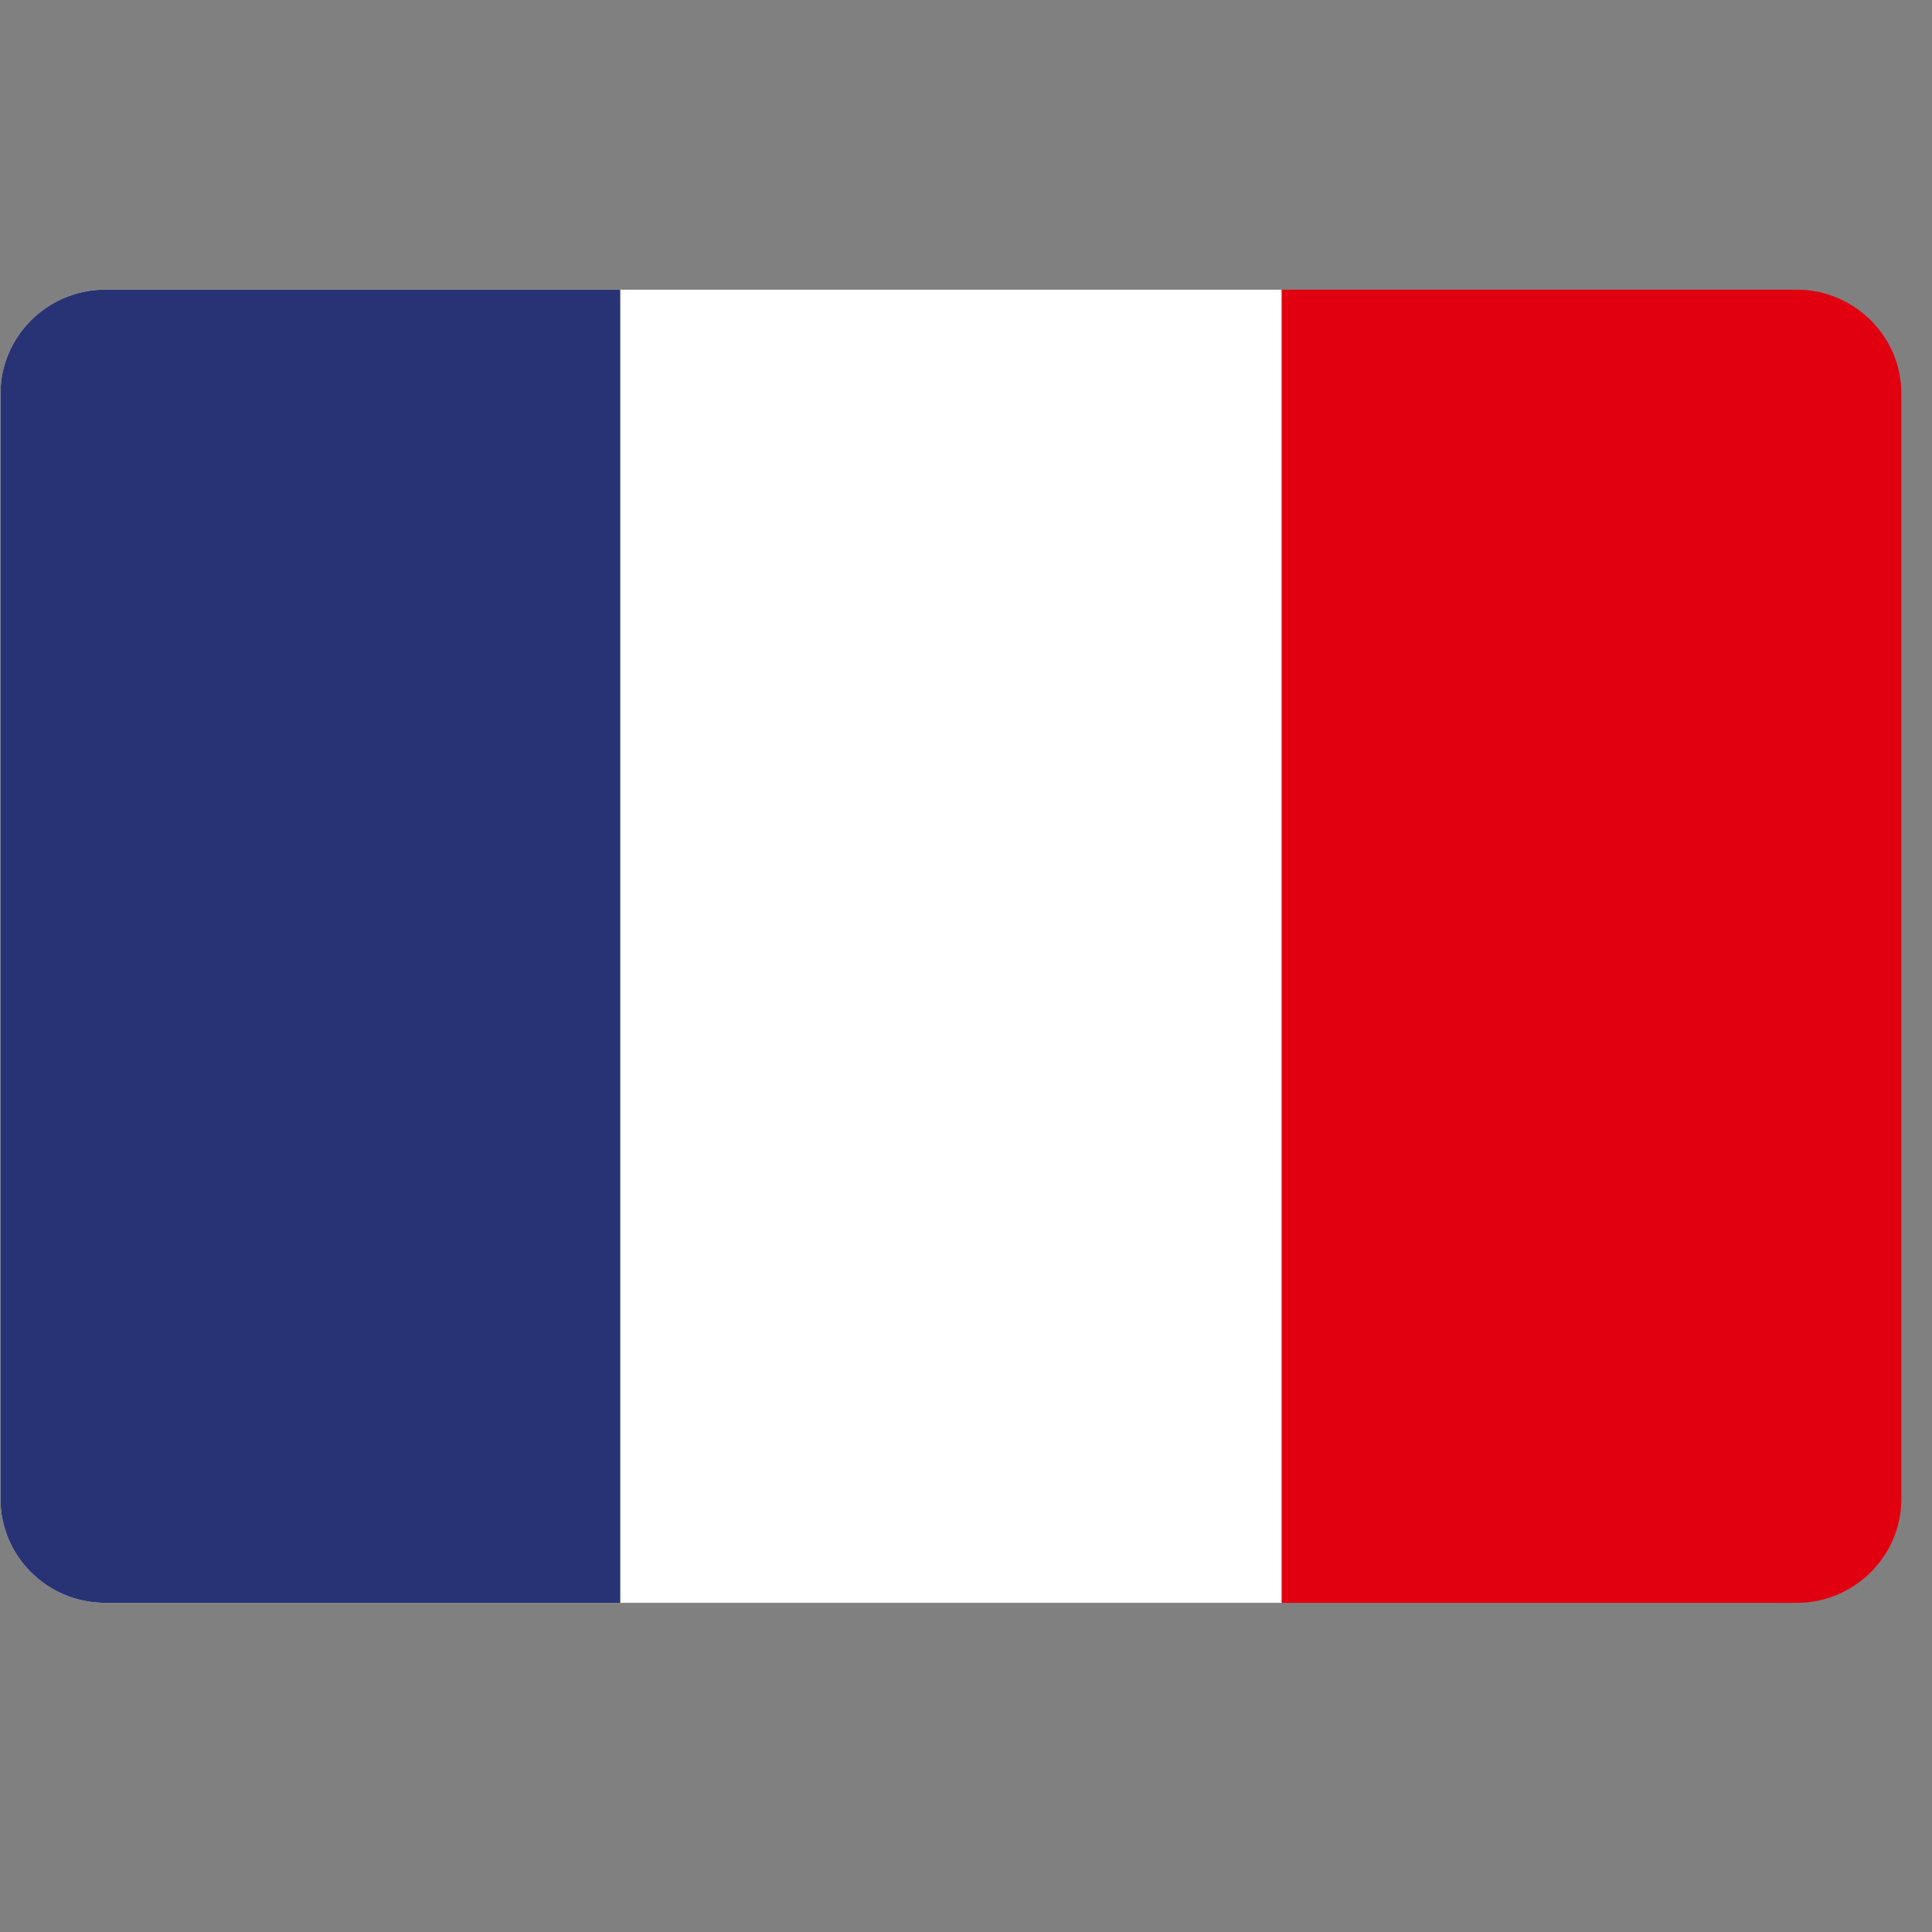
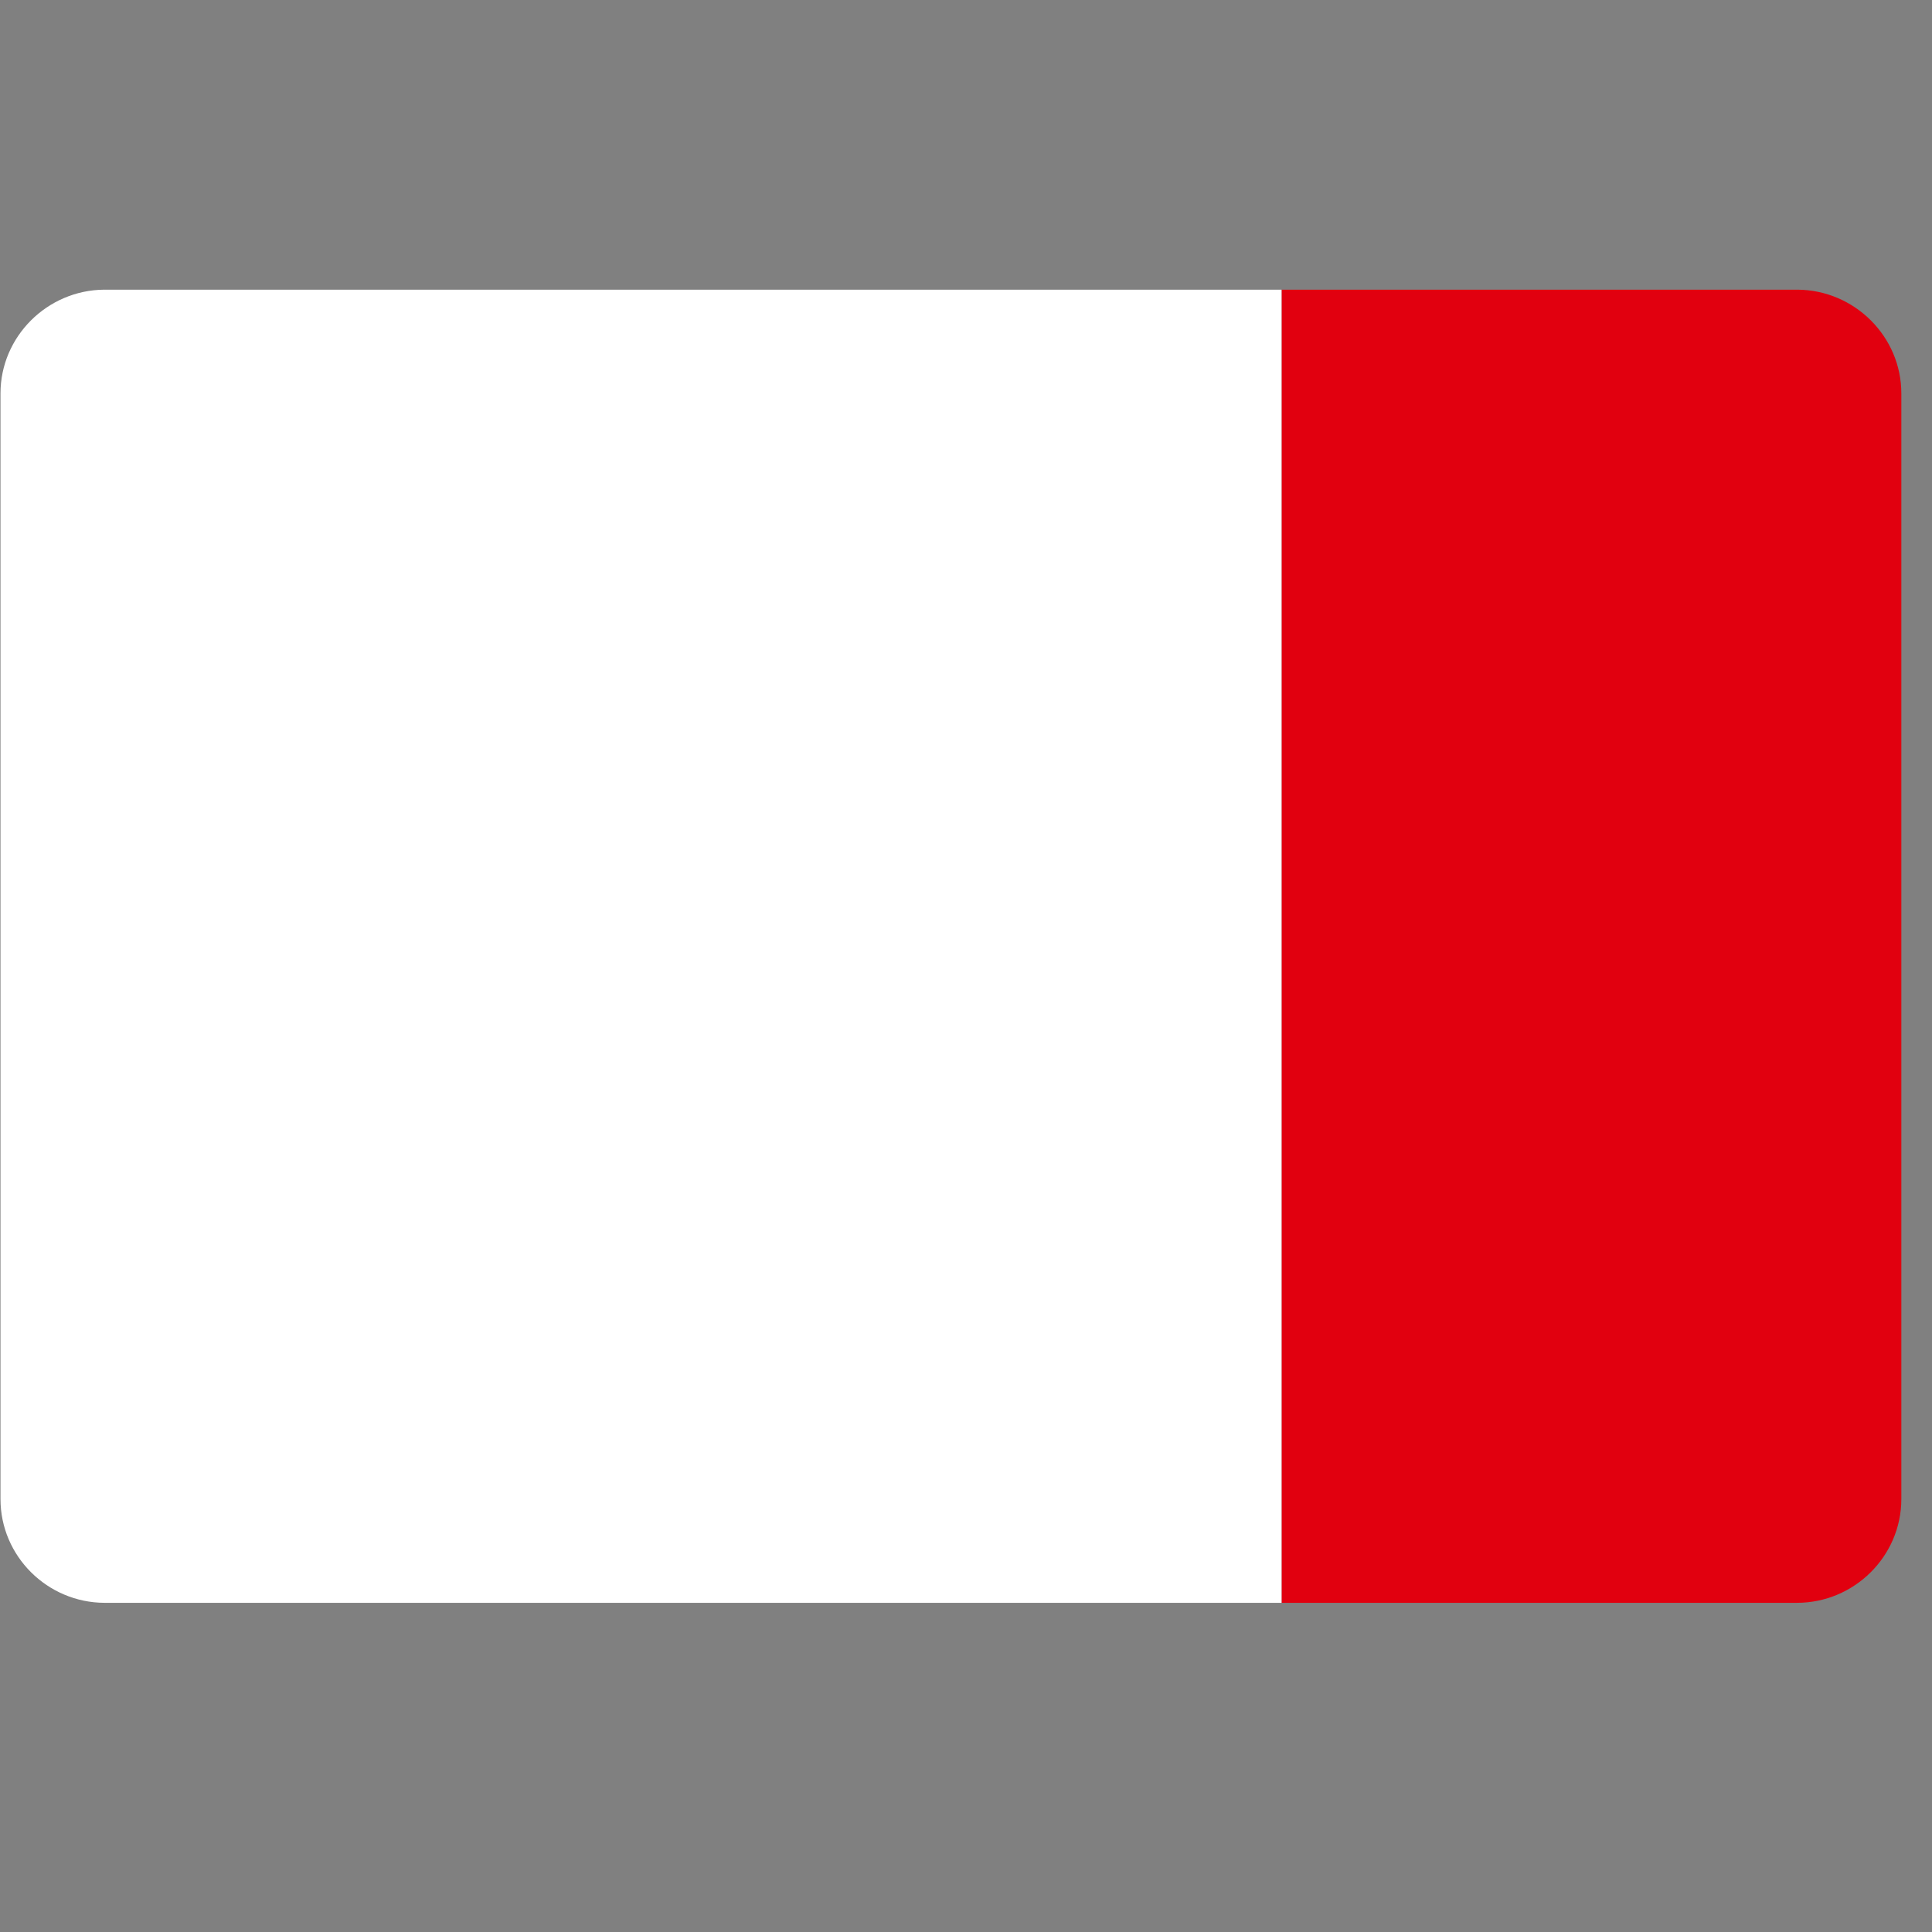
<svg xmlns="http://www.w3.org/2000/svg" width="42" zoomAndPan="magnify" viewBox="0 0 31.5 31.5" height="42" preserveAspectRatio="xMidYMid meet" version="1.0">
  <rect x="0" y="0" width="31.5" height="31.5" fill="#808080" stroke="none" />
  <defs>
    <clipPath id="f6aa19c206">
      <path d="M 0 4.723 L 31 4.723 L 31 26.133 L 0 26.133 Z M 0 4.723 " clip-rule="nonzero" />
    </clipPath>
    <clipPath id="ba74152af7">
      <path d="M 0 4.723 L 21 4.723 L 21 26.133 L 0 26.133 Z M 0 4.723 " clip-rule="nonzero" />
    </clipPath>
    <clipPath id="a1c1e27dde">
      <path d="M 0 4.723 L 11 4.723 L 11 26.133 L 0 26.133 Z M 0 4.723 " clip-rule="nonzero" />
    </clipPath>
  </defs>
  <g clip-path="url(#f6aa19c206)">
    <path fill="#e1000f" d="M 20.895 4.723 L 29.309 4.723 C 30.238 4.73 31 5.488 31 6.414 L 31 24.441 C 31 25.371 30.234 26.133 29.297 26.133 L 20.895 26.133 Z M 0.922 25.941 Z M 0.344 25.449 Z M 0.344 25.449 " fill-opacity="1" fill-rule="evenodd" />
  </g>
  <g clip-path="url(#ba74152af7)">
    <path fill="#ffffff" d="M 1.699 4.723 L 20.895 4.723 L 20.895 26.133 L 1.703 26.133 C 0.77 26.129 0.008 25.371 0.008 24.441 L 0.008 6.414 C 0.008 5.488 0.77 4.73 1.699 4.723 Z M 1.699 4.723 " fill-opacity="1" fill-rule="evenodd" />
  </g>
  <g clip-path="url(#a1c1e27dde)">
-     <path fill="#273375" d="M 1.699 4.723 L 10.113 4.723 L 10.113 26.133 L 1.703 26.133 C 0.77 26.129 0.008 25.371 0.008 24.441 L 0.008 6.414 C 0.008 5.488 0.77 4.73 1.699 4.723 Z M 1.699 4.723 " fill-opacity="1" fill-rule="evenodd" />
-   </g>
+     </g>
</svg>